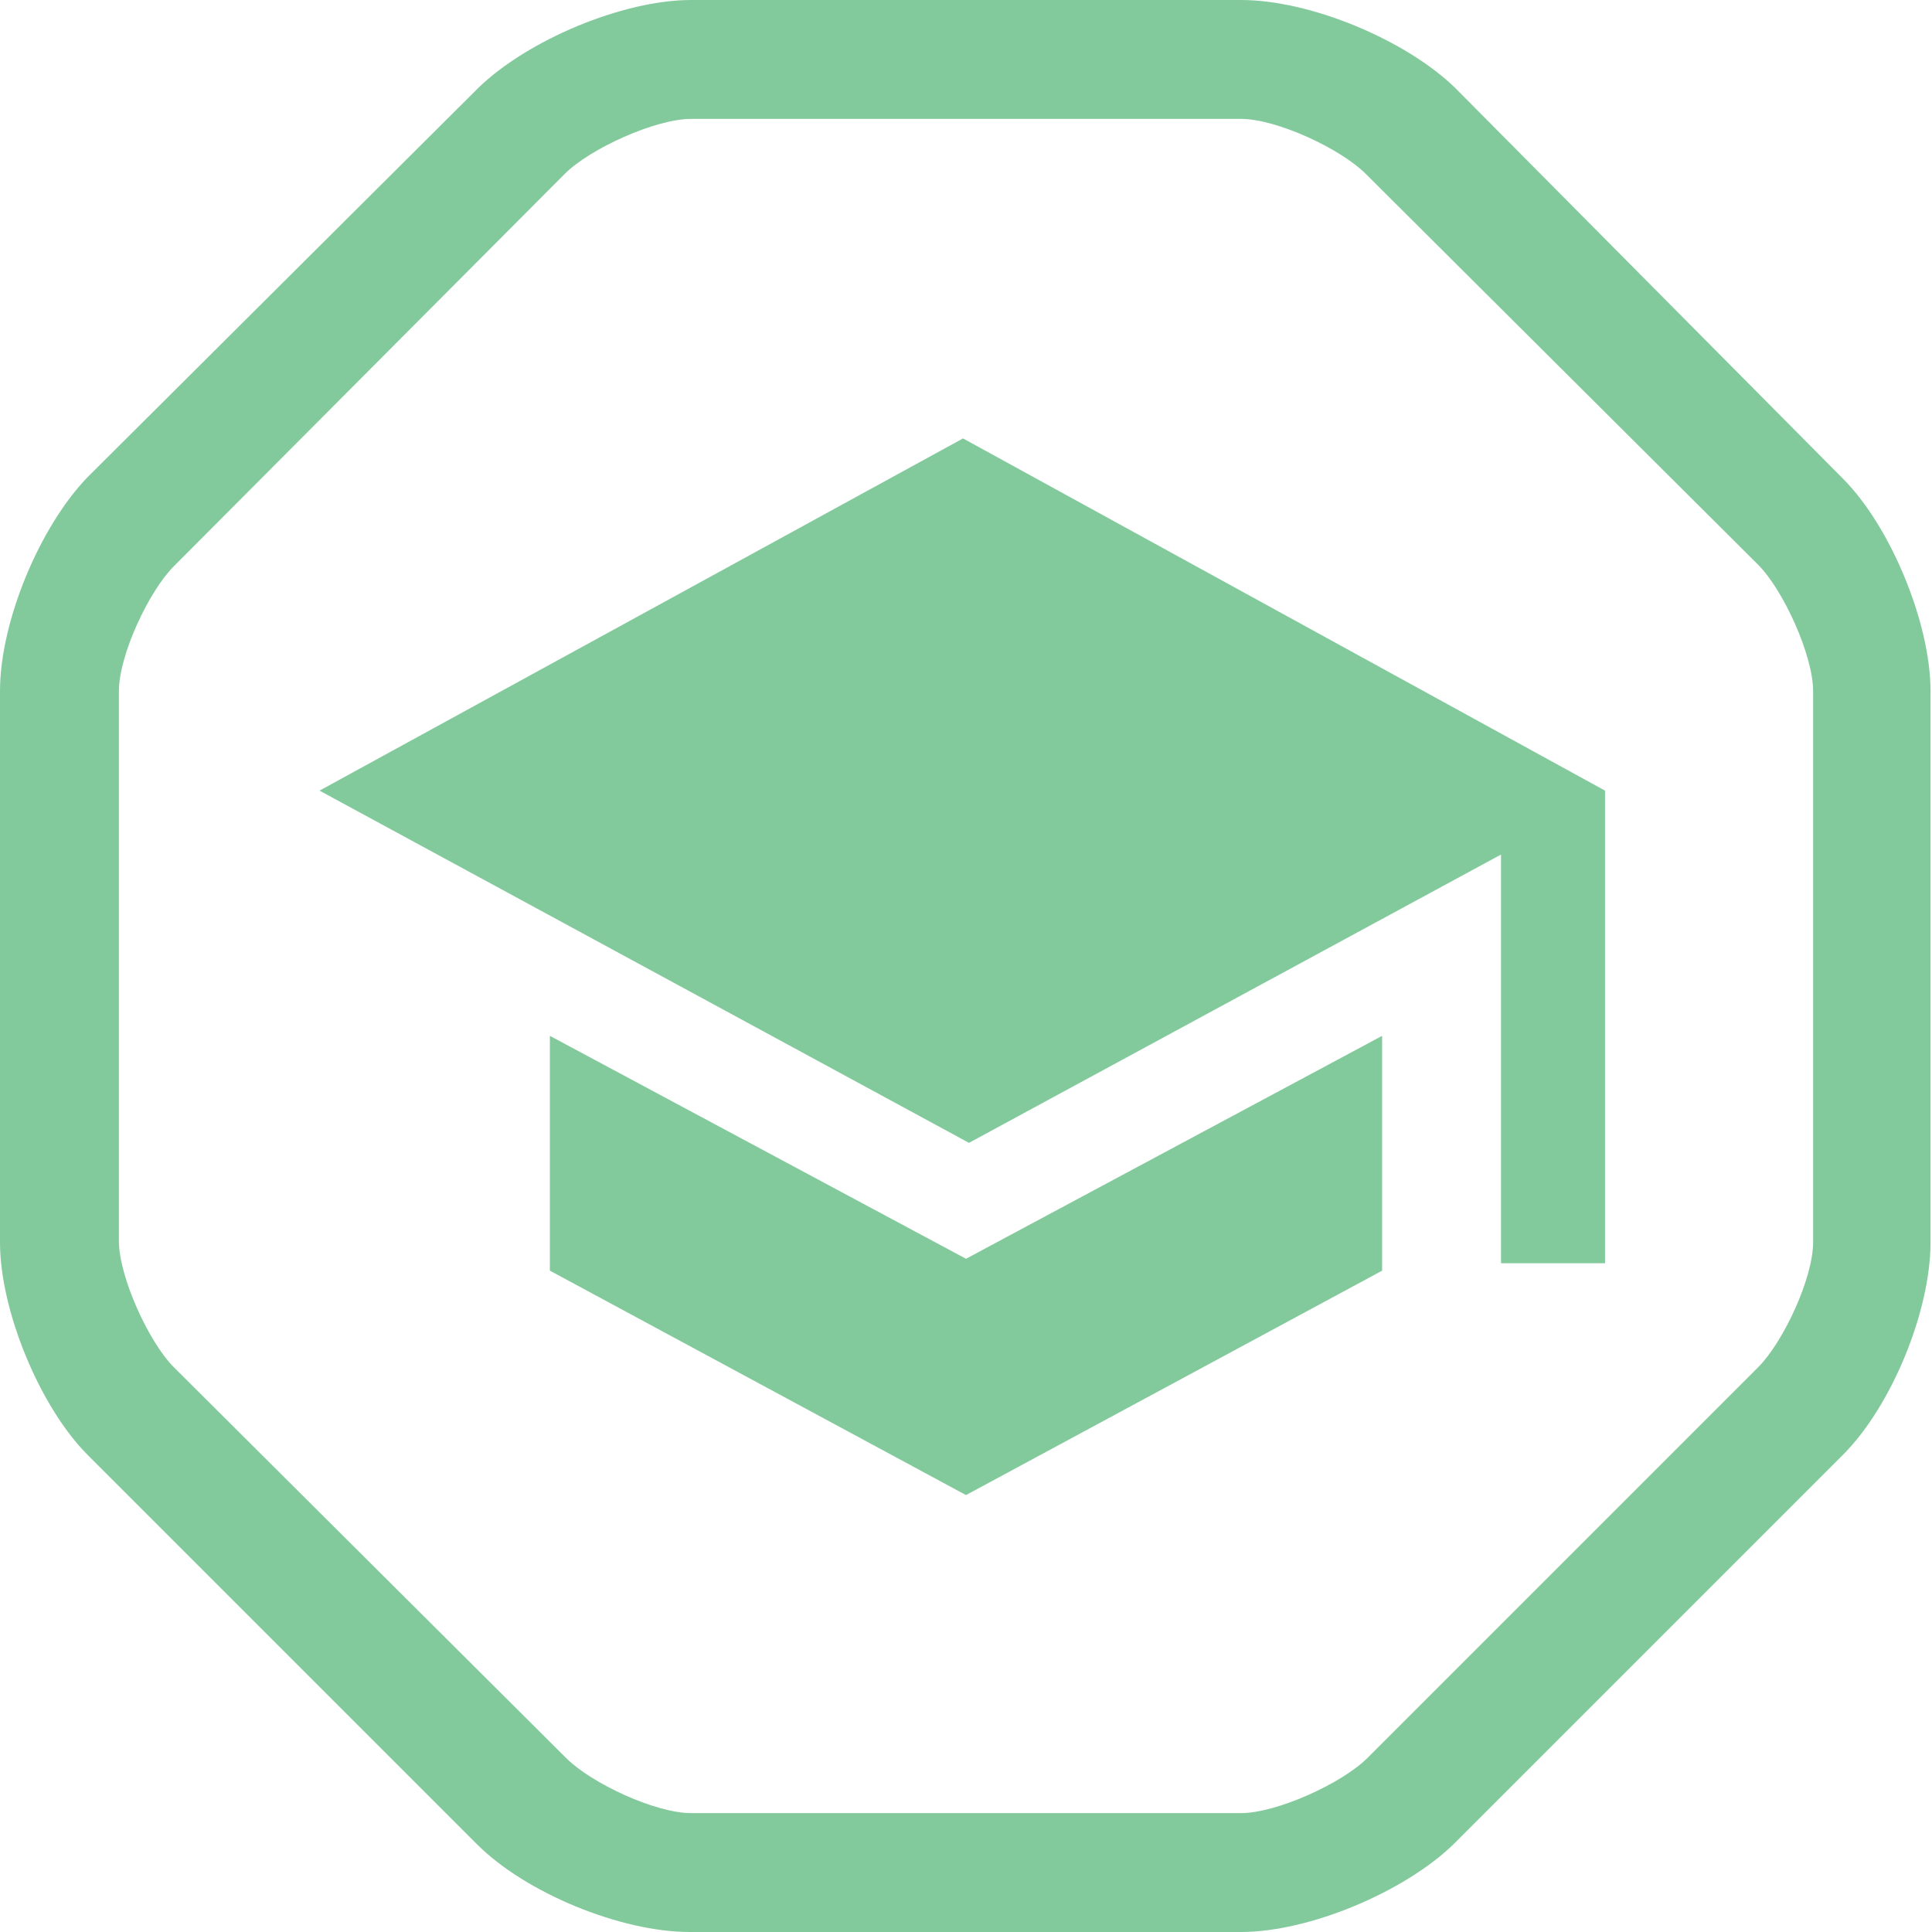
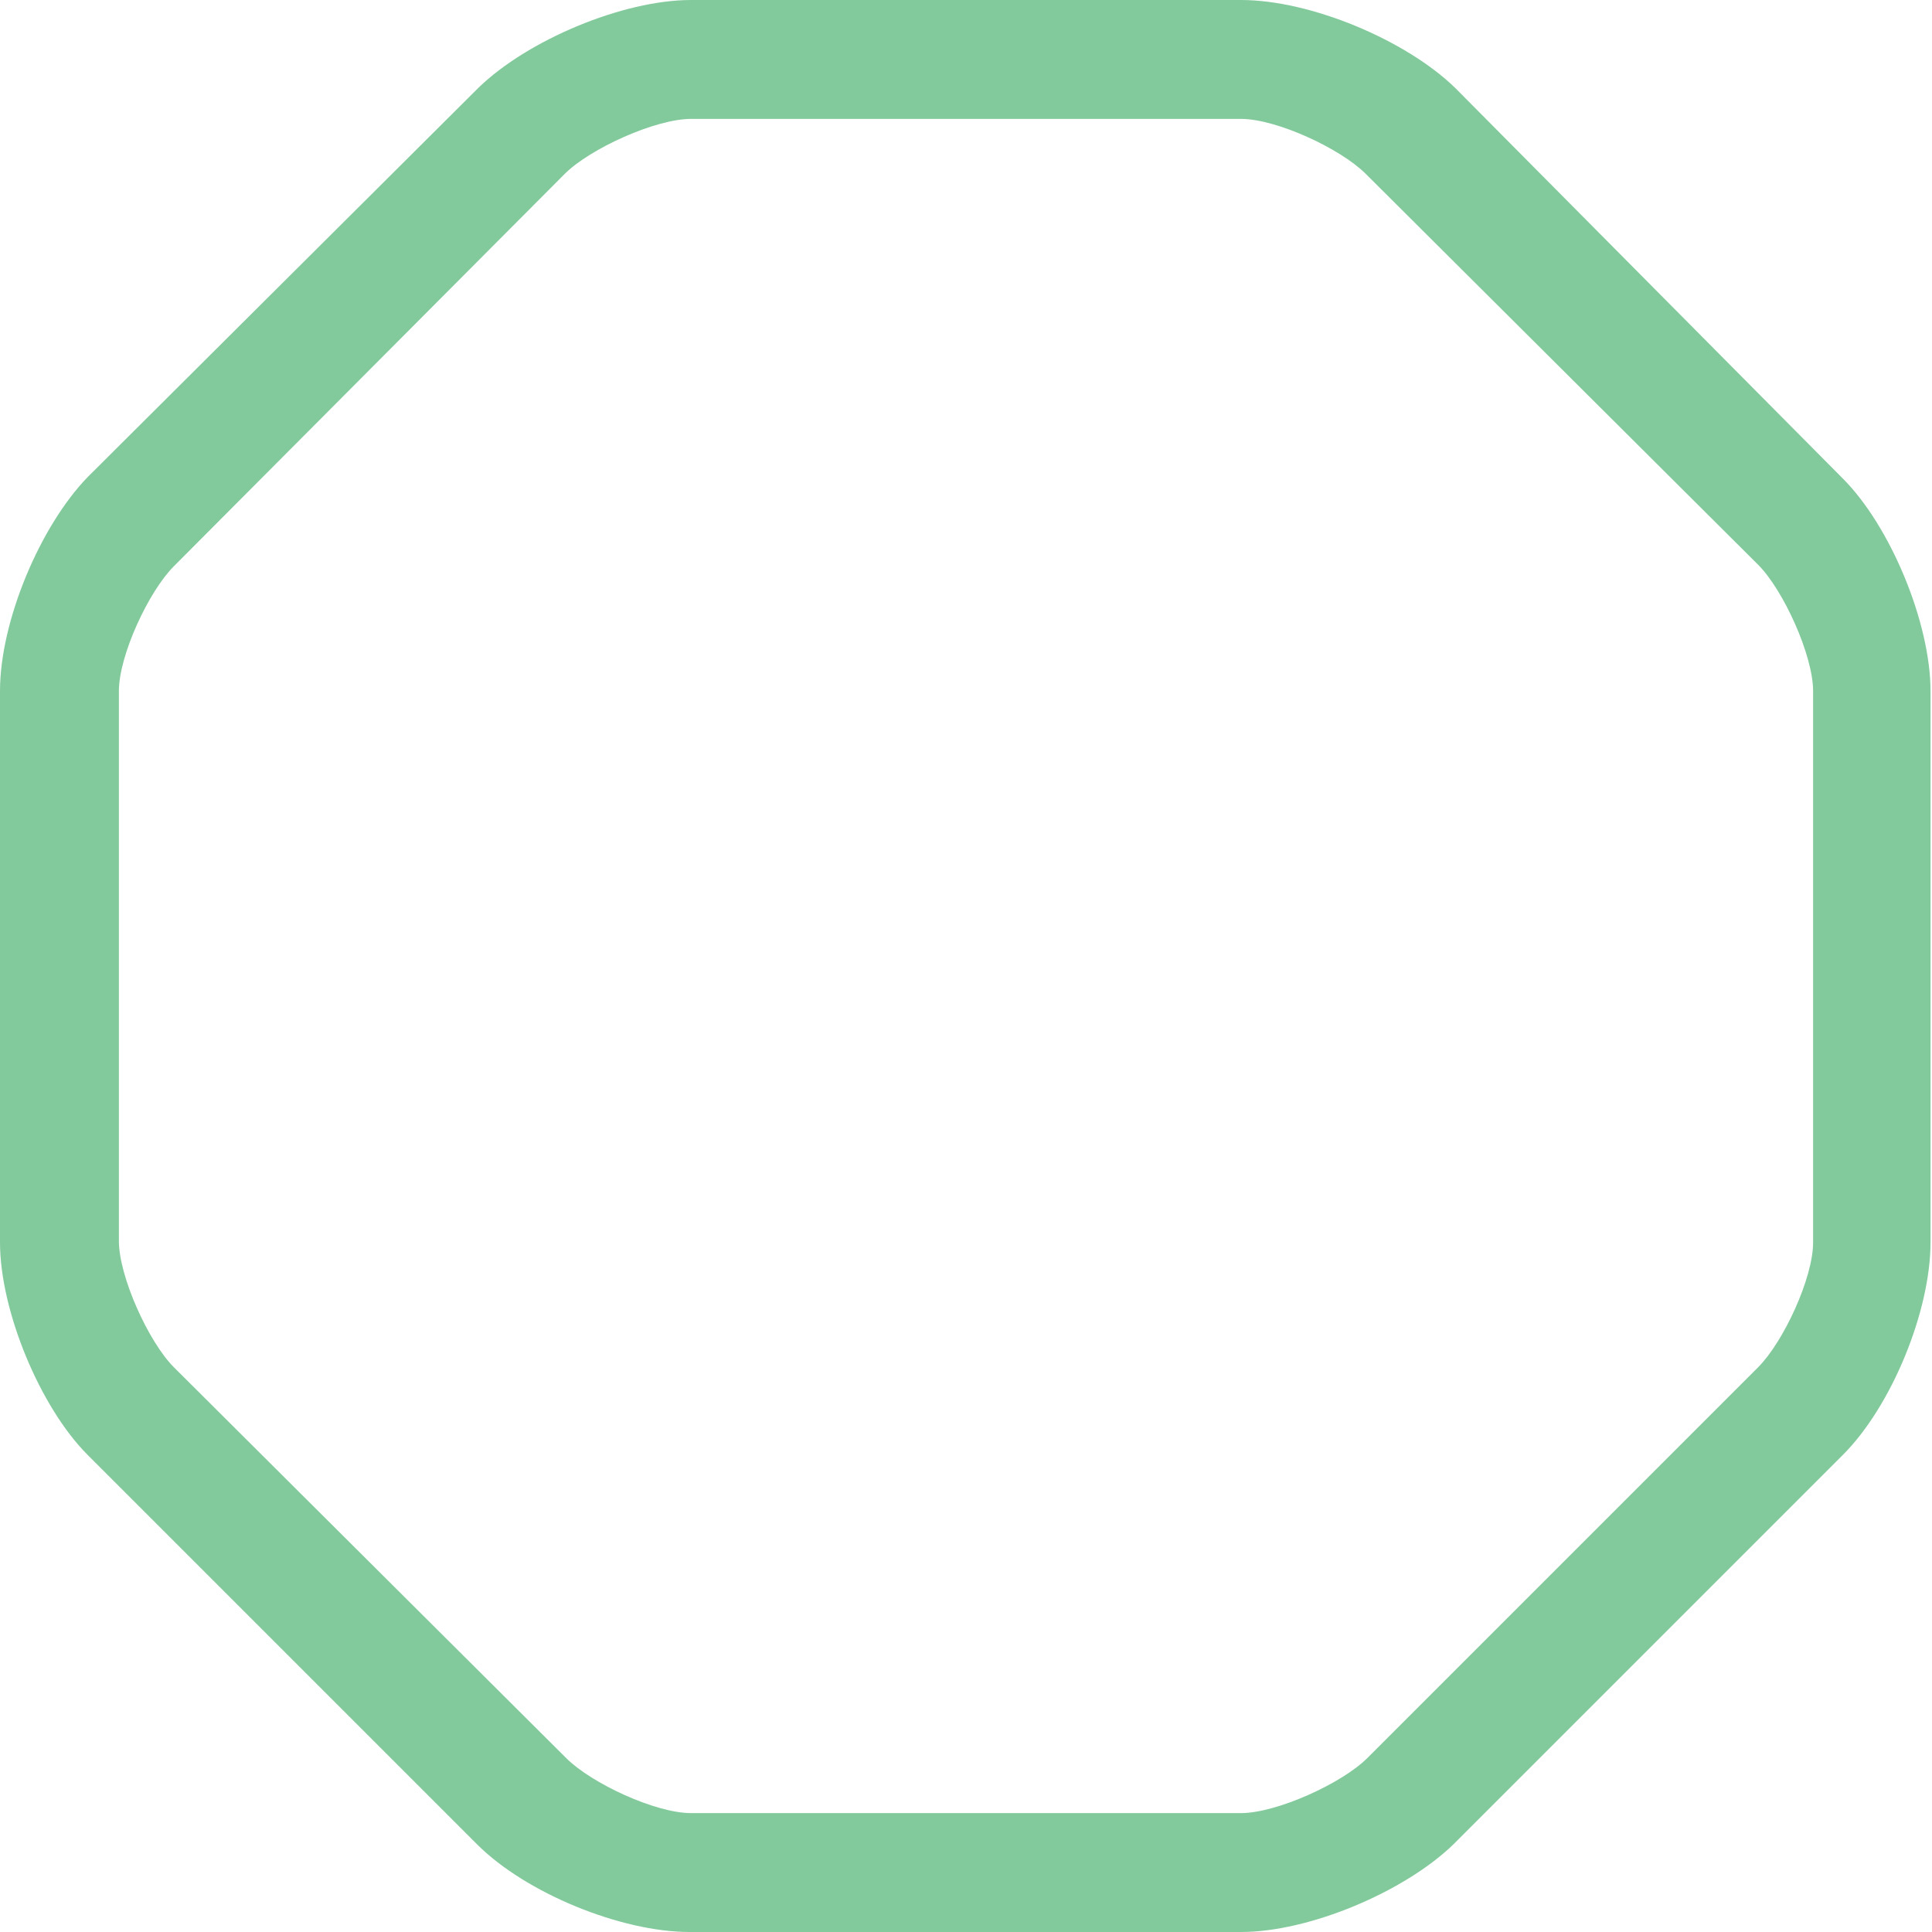
<svg xmlns="http://www.w3.org/2000/svg" version="1.1" id="Layer_1" x="0px" y="0px" viewBox="0 0 130 130" enable-background="new 0 0 130 130" xml:space="preserve">
  <g>
    <path fill="#82CA9C" d="M84,0H46.5c-4.6,0-11,2.7-14.3,5.9L5.9,32.1C2.7,35.4,0,41.8,0,46.5v37.1c0,4.6,2.7,11.1,5.9,14.3   l26.2,26.2c3.3,3.3,9.7,5.9,14.3,5.9h37.1c4.6,0,11-2.7,14.3-5.9l26.2-26.2c3.3-3.3,5.9-9.7,5.9-14.3V46.5c0-4.6-2.7-11.1-5.9-14.3   L97.9,5.9C94.6,2.7,88.2,0,83.5,0 M83.5,8c2.4,0,6.7,2,8.4,3.7L118.3,38c1.7,1.7,3.7,6.1,3.7,8.5v37.1c0,2.4-2,6.7-3.7,8.4   L92,118.3c-1.7,1.7-6.1,3.7-8.5,3.7H46.5c-2.4,0-6.7-2-8.4-3.7L11.7,92C10,90.3,8,85.9,8,83.5V46.5c0-2.4,2-6.7,3.7-8.4L38,11.7   C39.7,10,44.1,8,46.5,8H83.5z" />
-     <path fill="#82CA9C" d="M64.8,29.5L21.5,53.2l43.7,23.7L101,57.5V85h7V53.2L64.8,29.5z M37,69.7v15.8l28,15.1l28-15.1V69.7L65,84.7   L37,69.7z" />
  </g>
</svg>